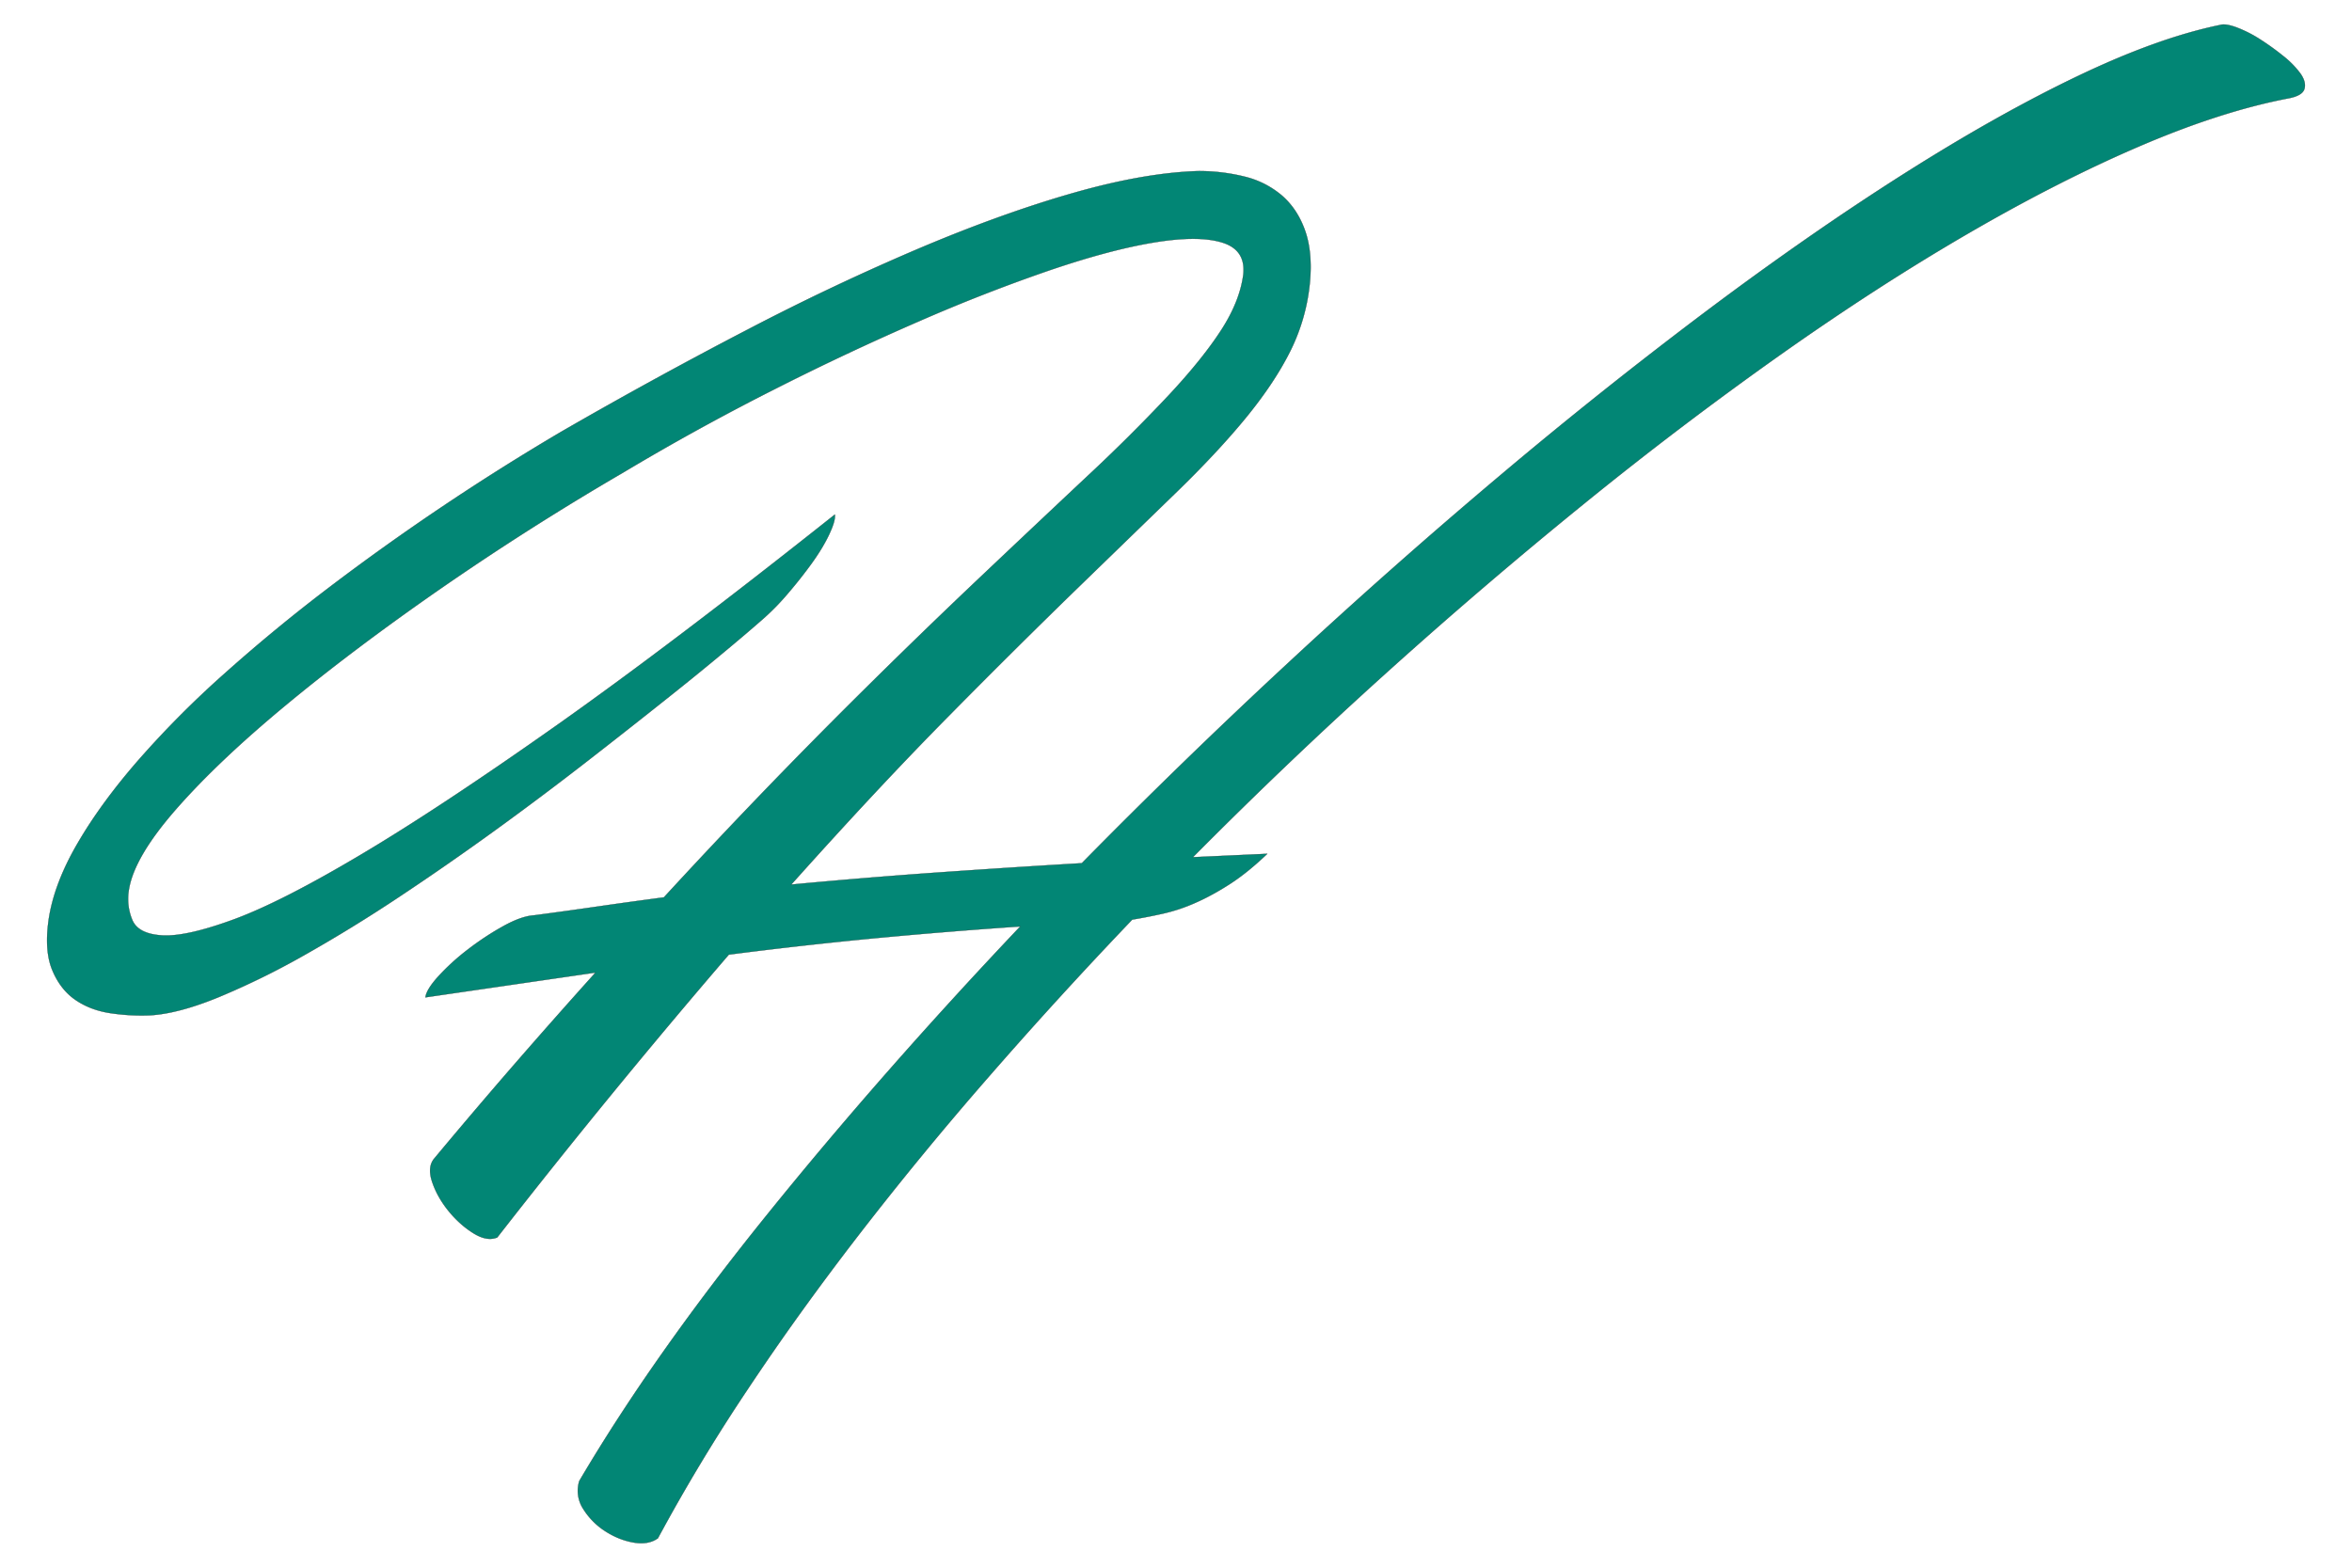
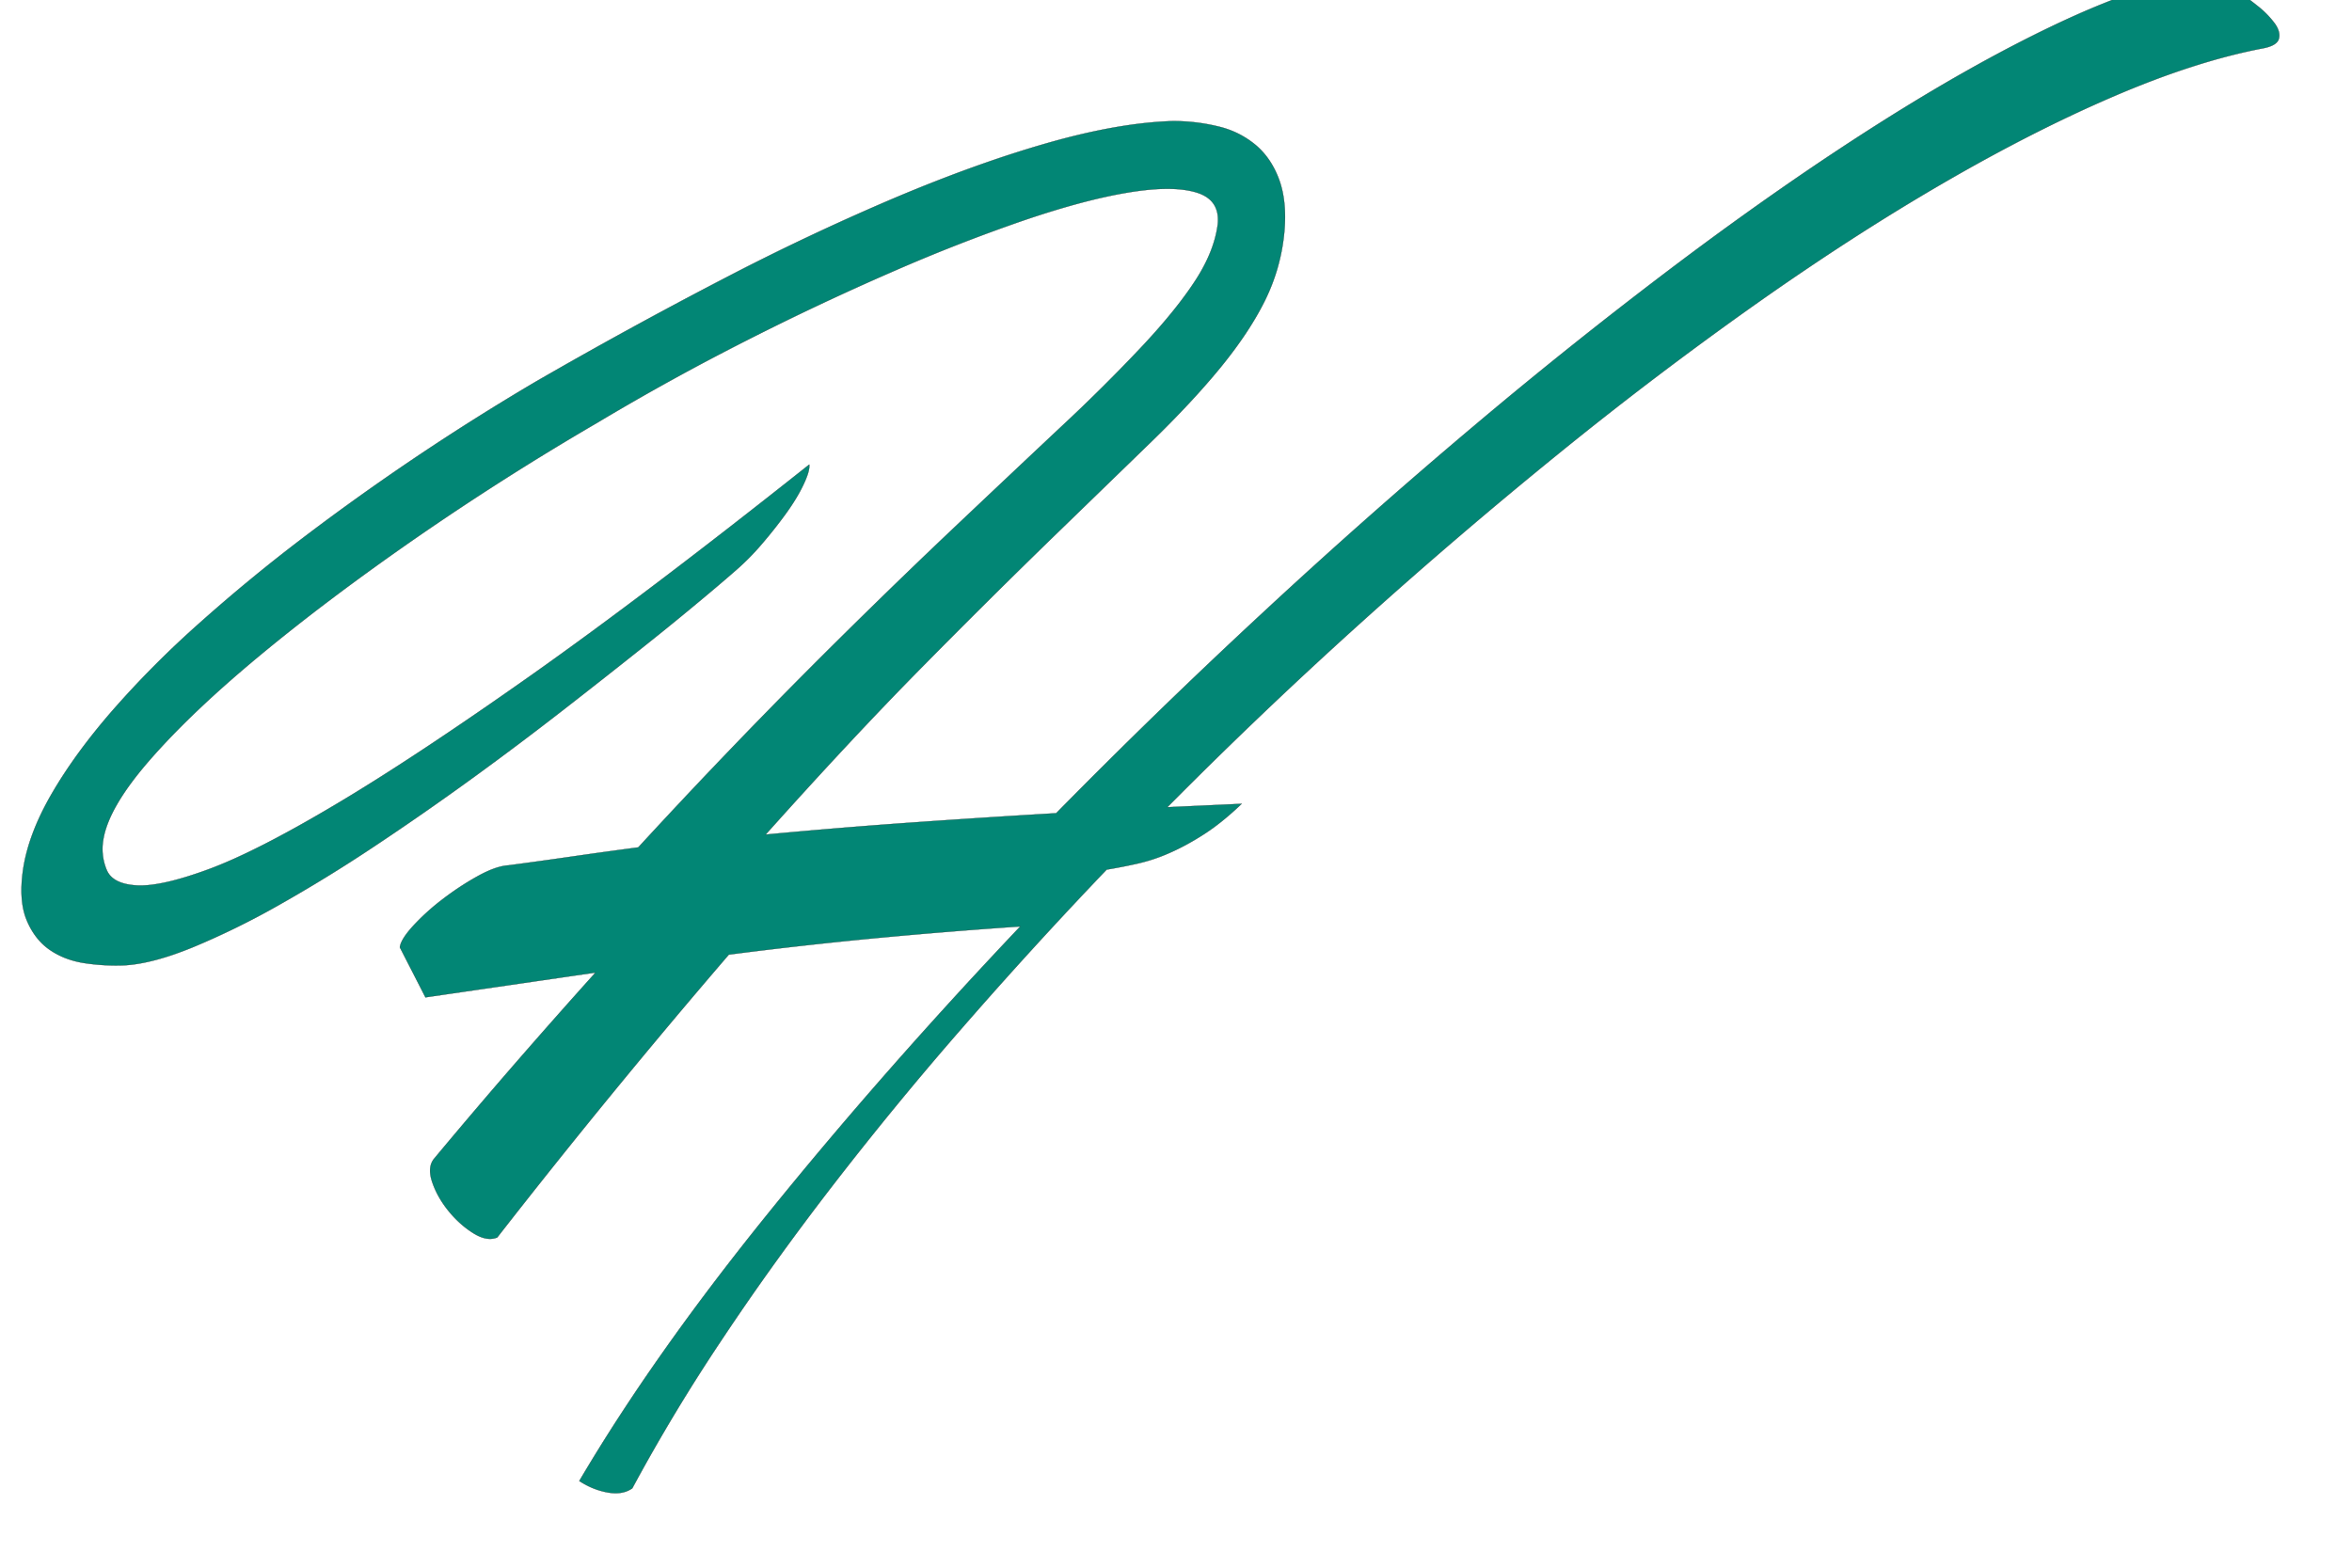
<svg xmlns="http://www.w3.org/2000/svg" viewBox="0 0 96 64" fill-rule="evenodd" clip-rule="evenodd" stroke-miterlimit="10">
-   <path d="M17.366 40.716l6.942-1.012a294.018 294.018 0 00-3.21 3.628 247.113 247.113 0 00-3.384 3.977c-.186.232-.209.553-.069.959.139.406.36.797.662 1.169.302.372.64.674 1.012.907.372.232.697.29.977.174a309.195 309.195 0 019.452-11.546c1.977-.256 3.943-.476 5.896-.663 1.954-.185 3.954-.349 6-.488-3.768 3.977-7.209 7.895-10.325 11.756-3.117 3.86-5.675 7.488-7.674 10.883a1.35 1.35 0 00.156 1.134 2.9 2.9 0 00.889.907c.373.244.762.4 1.17.471.406.069.737.011.994-.175a74.244 74.244 0 013.645-6.052c1.383-2.082 2.9-4.192 4.552-6.331a139.4 139.4 0 015.303-6.453 187.367 187.367 0 015.86-6.419c.418-.069.837-.151 1.256-.245a7.081 7.081 0 001.308-.435c.453-.198.924-.453 1.412-.767.489-.315.999-.727 1.535-1.239l-3.035.139a193.475 193.475 0 017.884-7.517 203.957 203.957 0 018.093-6.924 151.63 151.63 0 018.023-6.087c2.651-1.872 5.208-3.524 7.674-4.954 2.465-1.43 4.796-2.616 6.994-3.557 2.198-.942 4.203-1.587 6.018-1.936.395-.07.621-.198.68-.384.057-.186.005-.395-.157-.628a3.705 3.705 0 00-.698-.715 10.557 10.557 0 00-.942-.68 5.086 5.086 0 00-.959-.489c-.314-.116-.541-.151-.681-.104-1.698.349-3.639 1.046-5.825 2.093-2.186 1.046-4.552 2.378-7.099 3.994-2.546 1.616-5.214 3.471-8.005 5.563a192.99 192.99 0 00-8.494 6.768 240.284 240.284 0 00-8.633 7.639 253.995 253.995 0 00-8.408 8.163c-1.977.116-3.953.244-5.929.383-1.977.14-3.954.303-5.931.489 2.35-2.628 4.494-4.924 6.436-6.889a347.6 347.6 0 015.215-5.18l4.029-3.908c1.151-1.116 2.116-2.15 2.896-3.104.778-.954 1.383-1.866 1.813-2.738a7.96 7.96 0 00.785-2.809c.07-.813 0-1.511-.209-2.092-.21-.582-.524-1.052-.942-1.413a3.687 3.687 0 00-1.518-.768 7.72 7.72 0 00-1.901-.226c-1.465.046-3.157.343-5.075.889-1.918.547-3.994 1.291-6.226 2.233a98.515 98.515 0 00-7.082 3.348 196.53 196.53 0 00-7.605 4.169 97.997 97.997 0 00-9.487 6.366 69.469 69.469 0 00-4.256 3.506 40.027 40.027 0 00-3.523 3.541c-1.023 1.174-1.855 2.314-2.494 3.418-.64 1.104-1.029 2.145-1.169 3.122-.116.837-.064 1.517.158 2.041.22.523.534.924.941 1.203.407.279.883.459 1.43.541.546.081 1.087.11 1.623.087.766-.046 1.691-.291 2.772-.733a31.841 31.841 0 003.489-1.709 62.05 62.05 0 003.89-2.389c1.348-.895 2.679-1.82 3.993-2.773a142.896 142.896 0 003.785-2.844 357.42 357.42 0 003.279-2.581 122.23 122.23 0 002.459-2.006 74.016 74.016 0 001.308-1.116 9.967 9.967 0 001.03-1.046c.36-.419.691-.838.994-1.257.301-.418.54-.813.714-1.185.175-.372.25-.639.228-.803-4.42 3.512-8.21 6.384-11.372 8.617-3.163 2.232-5.82 3.989-7.972 5.267-2.15 1.279-3.871 2.157-5.162 2.634-1.291.476-2.267.697-2.93.663-.663-.036-1.076-.245-1.238-.629a2.216 2.216 0 01-.14-1.238c.14-.883.779-1.976 1.919-3.279 1.139-1.302 2.628-2.715 4.465-4.238 1.836-1.523 3.936-3.105 6.296-4.744a112.827 112.827 0 017.483-4.762 99.256 99.256 0 016.139-3.383 109.822 109.822 0 015.965-2.808 70.949 70.949 0 015.32-2.076c1.639-.558 3.057-.936 4.255-1.133 1.197-.198 2.122-.198 2.773 0 .651.197.943.633.872 1.307-.093.722-.389 1.472-.889 2.25-.501.779-1.209 1.663-2.128 2.651a70.335 70.335 0 01-3.366 3.349 1498.391 1498.391 0 00-4.587 4.326 295.36 295.36 0 00-5.773 5.633 251.302 251.302 0 00-6.908 7.221c-.883.117-1.767.239-2.65.366-.884.128-1.768.251-2.651.367-.349.023-.774.174-1.273.453-.501.279-.983.599-1.449.959a9.23 9.23 0 00-1.185 1.081c-.326.362-.501.646-.523.855z" fill="#028675" fill-rule="nonzero" stroke="#1d1d1b" stroke-width=".01" />
+   <path d="M17.366 40.716l6.942-1.012a294.018 294.018 0 00-3.21 3.628 247.113 247.113 0 00-3.384 3.977c-.186.232-.209.553-.069.959.139.406.36.797.662 1.169.302.372.64.674 1.012.907.372.232.697.29.977.174a309.195 309.195 0 019.452-11.546c1.977-.256 3.943-.476 5.896-.663 1.954-.185 3.954-.349 6-.488-3.768 3.977-7.209 7.895-10.325 11.756-3.117 3.86-5.675 7.488-7.674 10.883c.373.244.762.4 1.17.471.406.069.737.011.994-.175a74.244 74.244 0 013.645-6.052c1.383-2.082 2.9-4.192 4.552-6.331a139.4 139.4 0 015.303-6.453 187.367 187.367 0 015.86-6.419c.418-.069.837-.151 1.256-.245a7.081 7.081 0 001.308-.435c.453-.198.924-.453 1.412-.767.489-.315.999-.727 1.535-1.239l-3.035.139a193.475 193.475 0 017.884-7.517 203.957 203.957 0 018.093-6.924 151.63 151.63 0 018.023-6.087c2.651-1.872 5.208-3.524 7.674-4.954 2.465-1.43 4.796-2.616 6.994-3.557 2.198-.942 4.203-1.587 6.018-1.936.395-.07.621-.198.68-.384.057-.186.005-.395-.157-.628a3.705 3.705 0 00-.698-.715 10.557 10.557 0 00-.942-.68 5.086 5.086 0 00-.959-.489c-.314-.116-.541-.151-.681-.104-1.698.349-3.639 1.046-5.825 2.093-2.186 1.046-4.552 2.378-7.099 3.994-2.546 1.616-5.214 3.471-8.005 5.563a192.99 192.99 0 00-8.494 6.768 240.284 240.284 0 00-8.633 7.639 253.995 253.995 0 00-8.408 8.163c-1.977.116-3.953.244-5.929.383-1.977.14-3.954.303-5.931.489 2.35-2.628 4.494-4.924 6.436-6.889a347.6 347.6 0 015.215-5.18l4.029-3.908c1.151-1.116 2.116-2.15 2.896-3.104.778-.954 1.383-1.866 1.813-2.738a7.96 7.96 0 00.785-2.809c.07-.813 0-1.511-.209-2.092-.21-.582-.524-1.052-.942-1.413a3.687 3.687 0 00-1.518-.768 7.72 7.72 0 00-1.901-.226c-1.465.046-3.157.343-5.075.889-1.918.547-3.994 1.291-6.226 2.233a98.515 98.515 0 00-7.082 3.348 196.53 196.53 0 00-7.605 4.169 97.997 97.997 0 00-9.487 6.366 69.469 69.469 0 00-4.256 3.506 40.027 40.027 0 00-3.523 3.541c-1.023 1.174-1.855 2.314-2.494 3.418-.64 1.104-1.029 2.145-1.169 3.122-.116.837-.064 1.517.158 2.041.22.523.534.924.941 1.203.407.279.883.459 1.43.541.546.081 1.087.11 1.623.087.766-.046 1.691-.291 2.772-.733a31.841 31.841 0 003.489-1.709 62.05 62.05 0 003.89-2.389c1.348-.895 2.679-1.82 3.993-2.773a142.896 142.896 0 003.785-2.844 357.42 357.42 0 003.279-2.581 122.23 122.23 0 002.459-2.006 74.016 74.016 0 001.308-1.116 9.967 9.967 0 001.03-1.046c.36-.419.691-.838.994-1.257.301-.418.54-.813.714-1.185.175-.372.25-.639.228-.803-4.42 3.512-8.21 6.384-11.372 8.617-3.163 2.232-5.82 3.989-7.972 5.267-2.15 1.279-3.871 2.157-5.162 2.634-1.291.476-2.267.697-2.93.663-.663-.036-1.076-.245-1.238-.629a2.216 2.216 0 01-.14-1.238c.14-.883.779-1.976 1.919-3.279 1.139-1.302 2.628-2.715 4.465-4.238 1.836-1.523 3.936-3.105 6.296-4.744a112.827 112.827 0 017.483-4.762 99.256 99.256 0 016.139-3.383 109.822 109.822 0 015.965-2.808 70.949 70.949 0 015.32-2.076c1.639-.558 3.057-.936 4.255-1.133 1.197-.198 2.122-.198 2.773 0 .651.197.943.633.872 1.307-.093.722-.389 1.472-.889 2.25-.501.779-1.209 1.663-2.128 2.651a70.335 70.335 0 01-3.366 3.349 1498.391 1498.391 0 00-4.587 4.326 295.36 295.36 0 00-5.773 5.633 251.302 251.302 0 00-6.908 7.221c-.883.117-1.767.239-2.65.366-.884.128-1.768.251-2.651.367-.349.023-.774.174-1.273.453-.501.279-.983.599-1.449.959a9.23 9.23 0 00-1.185 1.081c-.326.362-.501.646-.523.855z" fill="#028675" fill-rule="nonzero" stroke="#1d1d1b" stroke-width=".01" />
</svg>